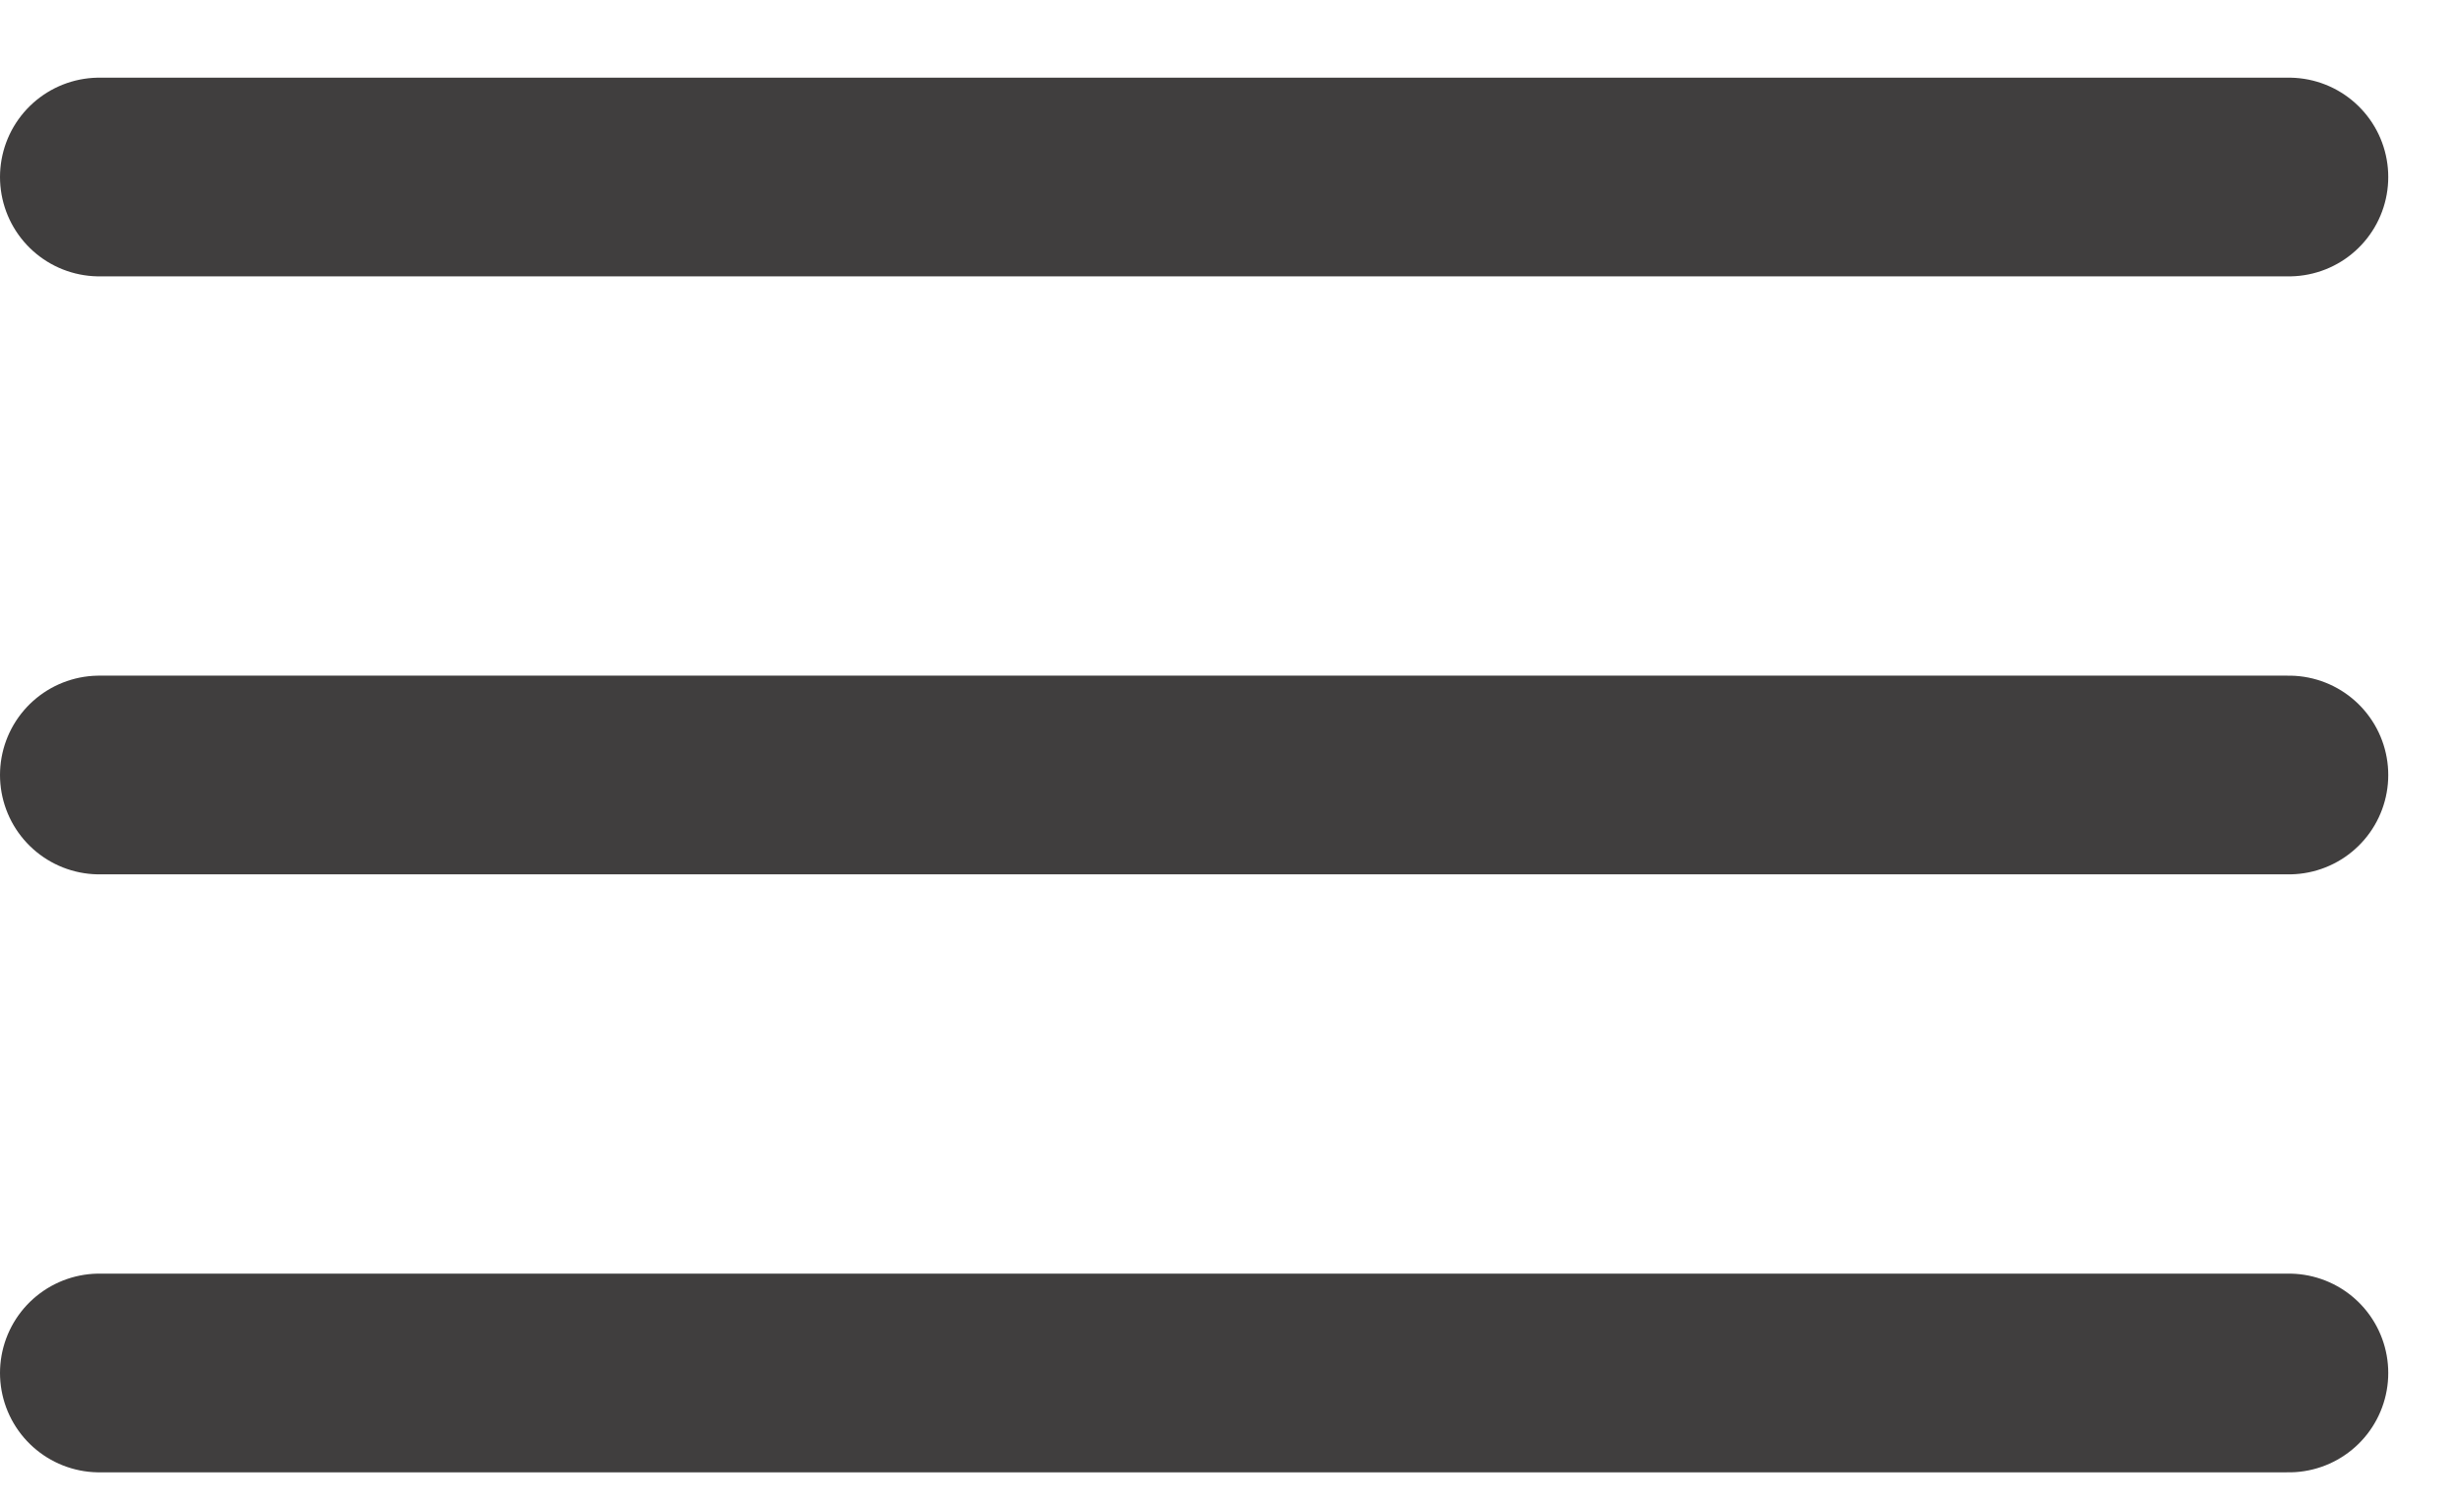
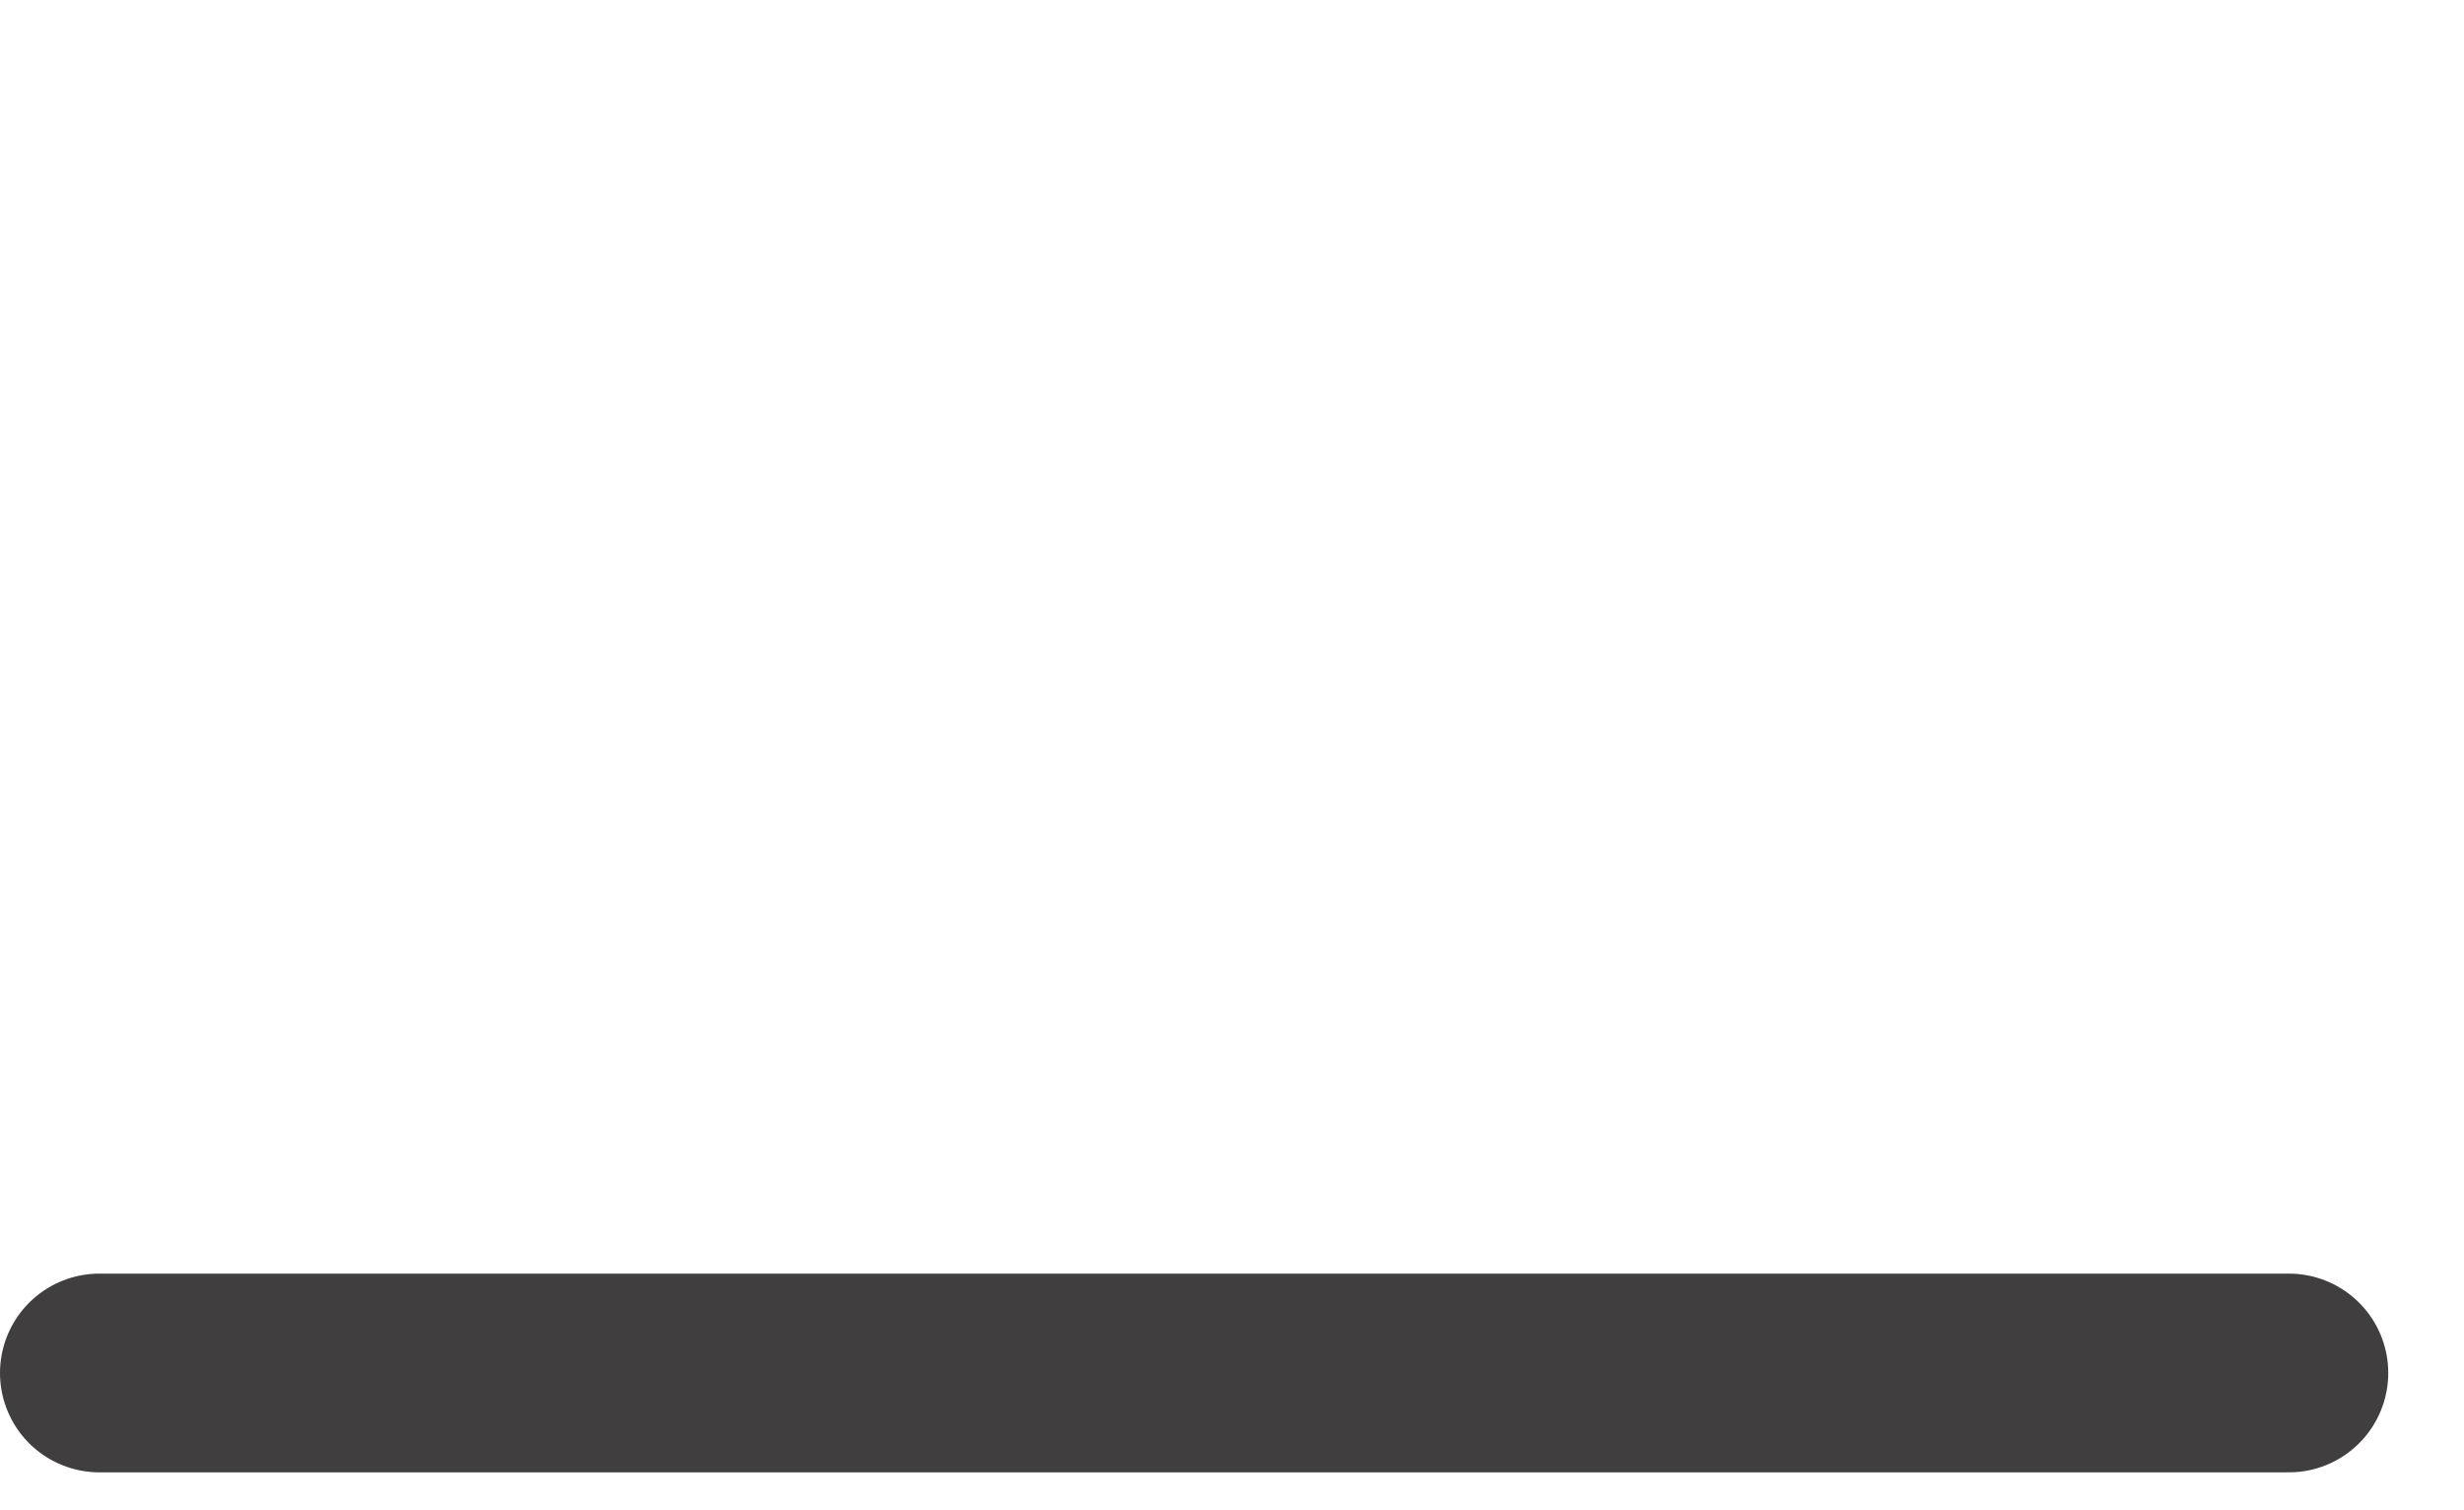
<svg xmlns="http://www.w3.org/2000/svg" width="31" height="19" viewBox="0 0 31 19" fill="none">
-   <line x1="1.25" y1="2.227" x2="28.797" y2="2.227" stroke="#403E3E" stroke-width="2.5" stroke-linecap="round" />
-   <line x1="1.25" y1="9.75" x2="28.797" y2="9.75" stroke="#403E3E" stroke-width="2.5" stroke-linecap="round" />
  <line x1="1.25" y1="17.273" x2="28.797" y2="17.273" stroke="#403E3E" stroke-width="2.5" stroke-linecap="round" />
</svg>